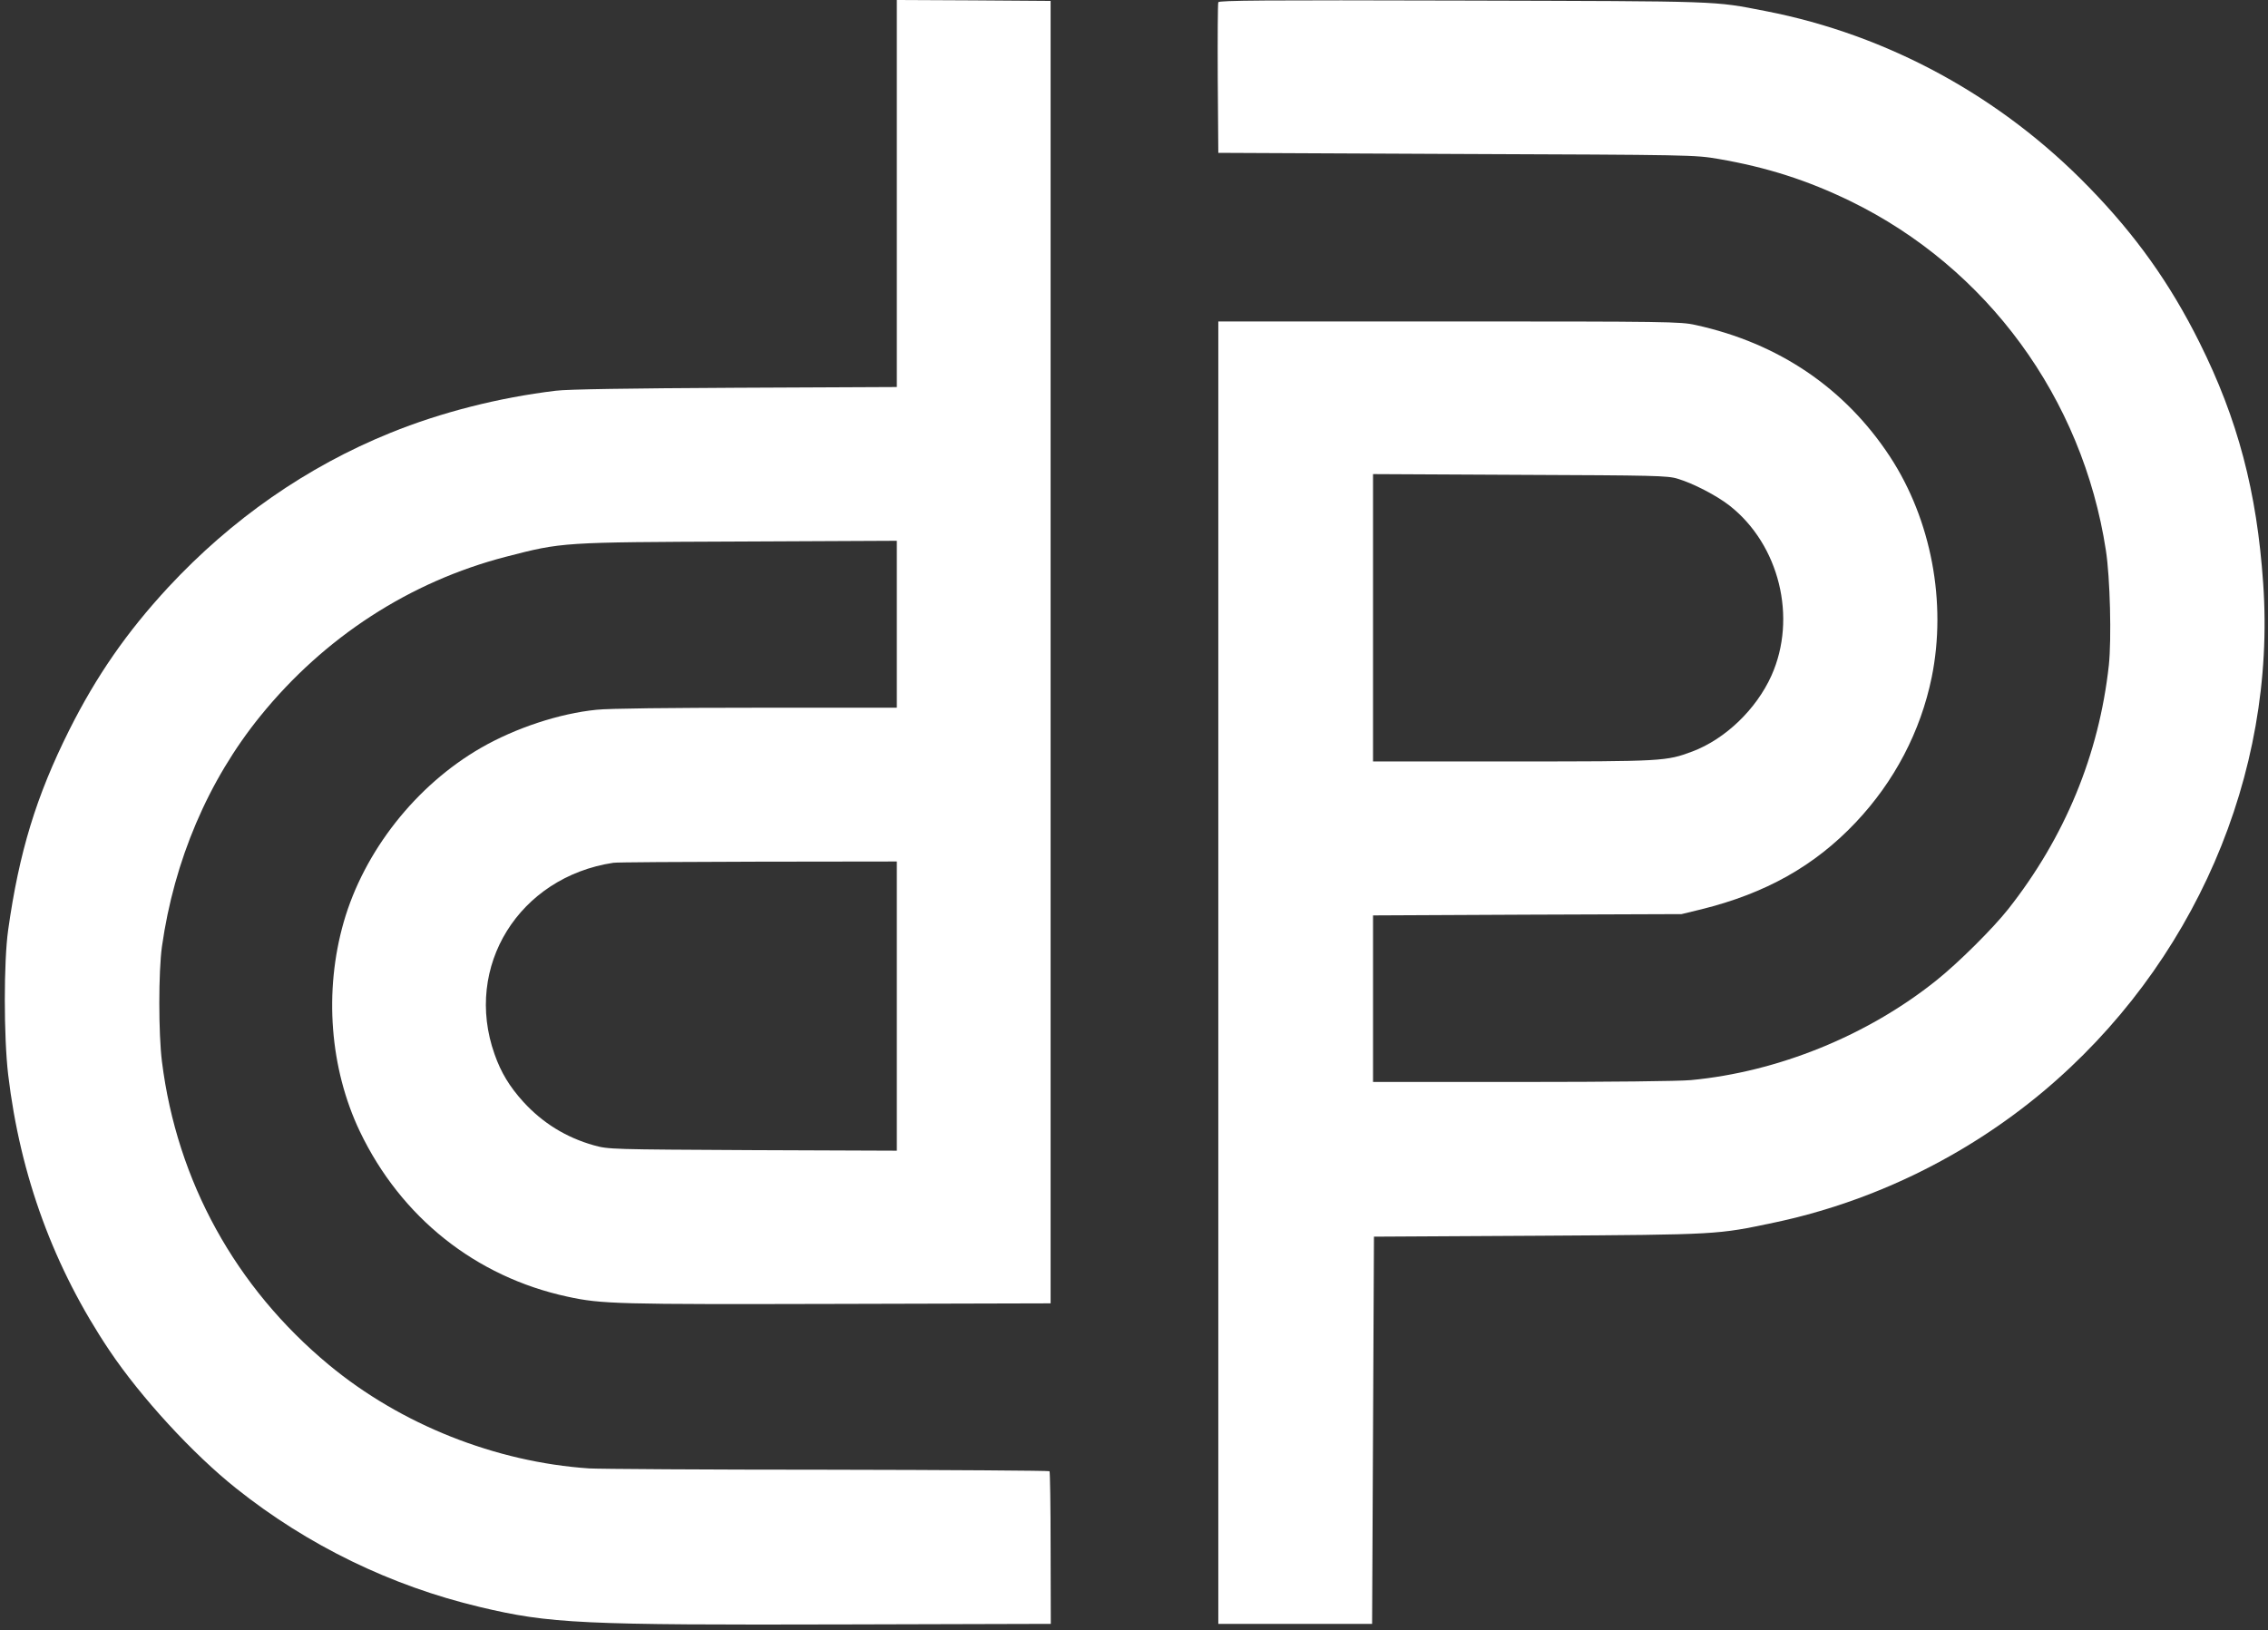
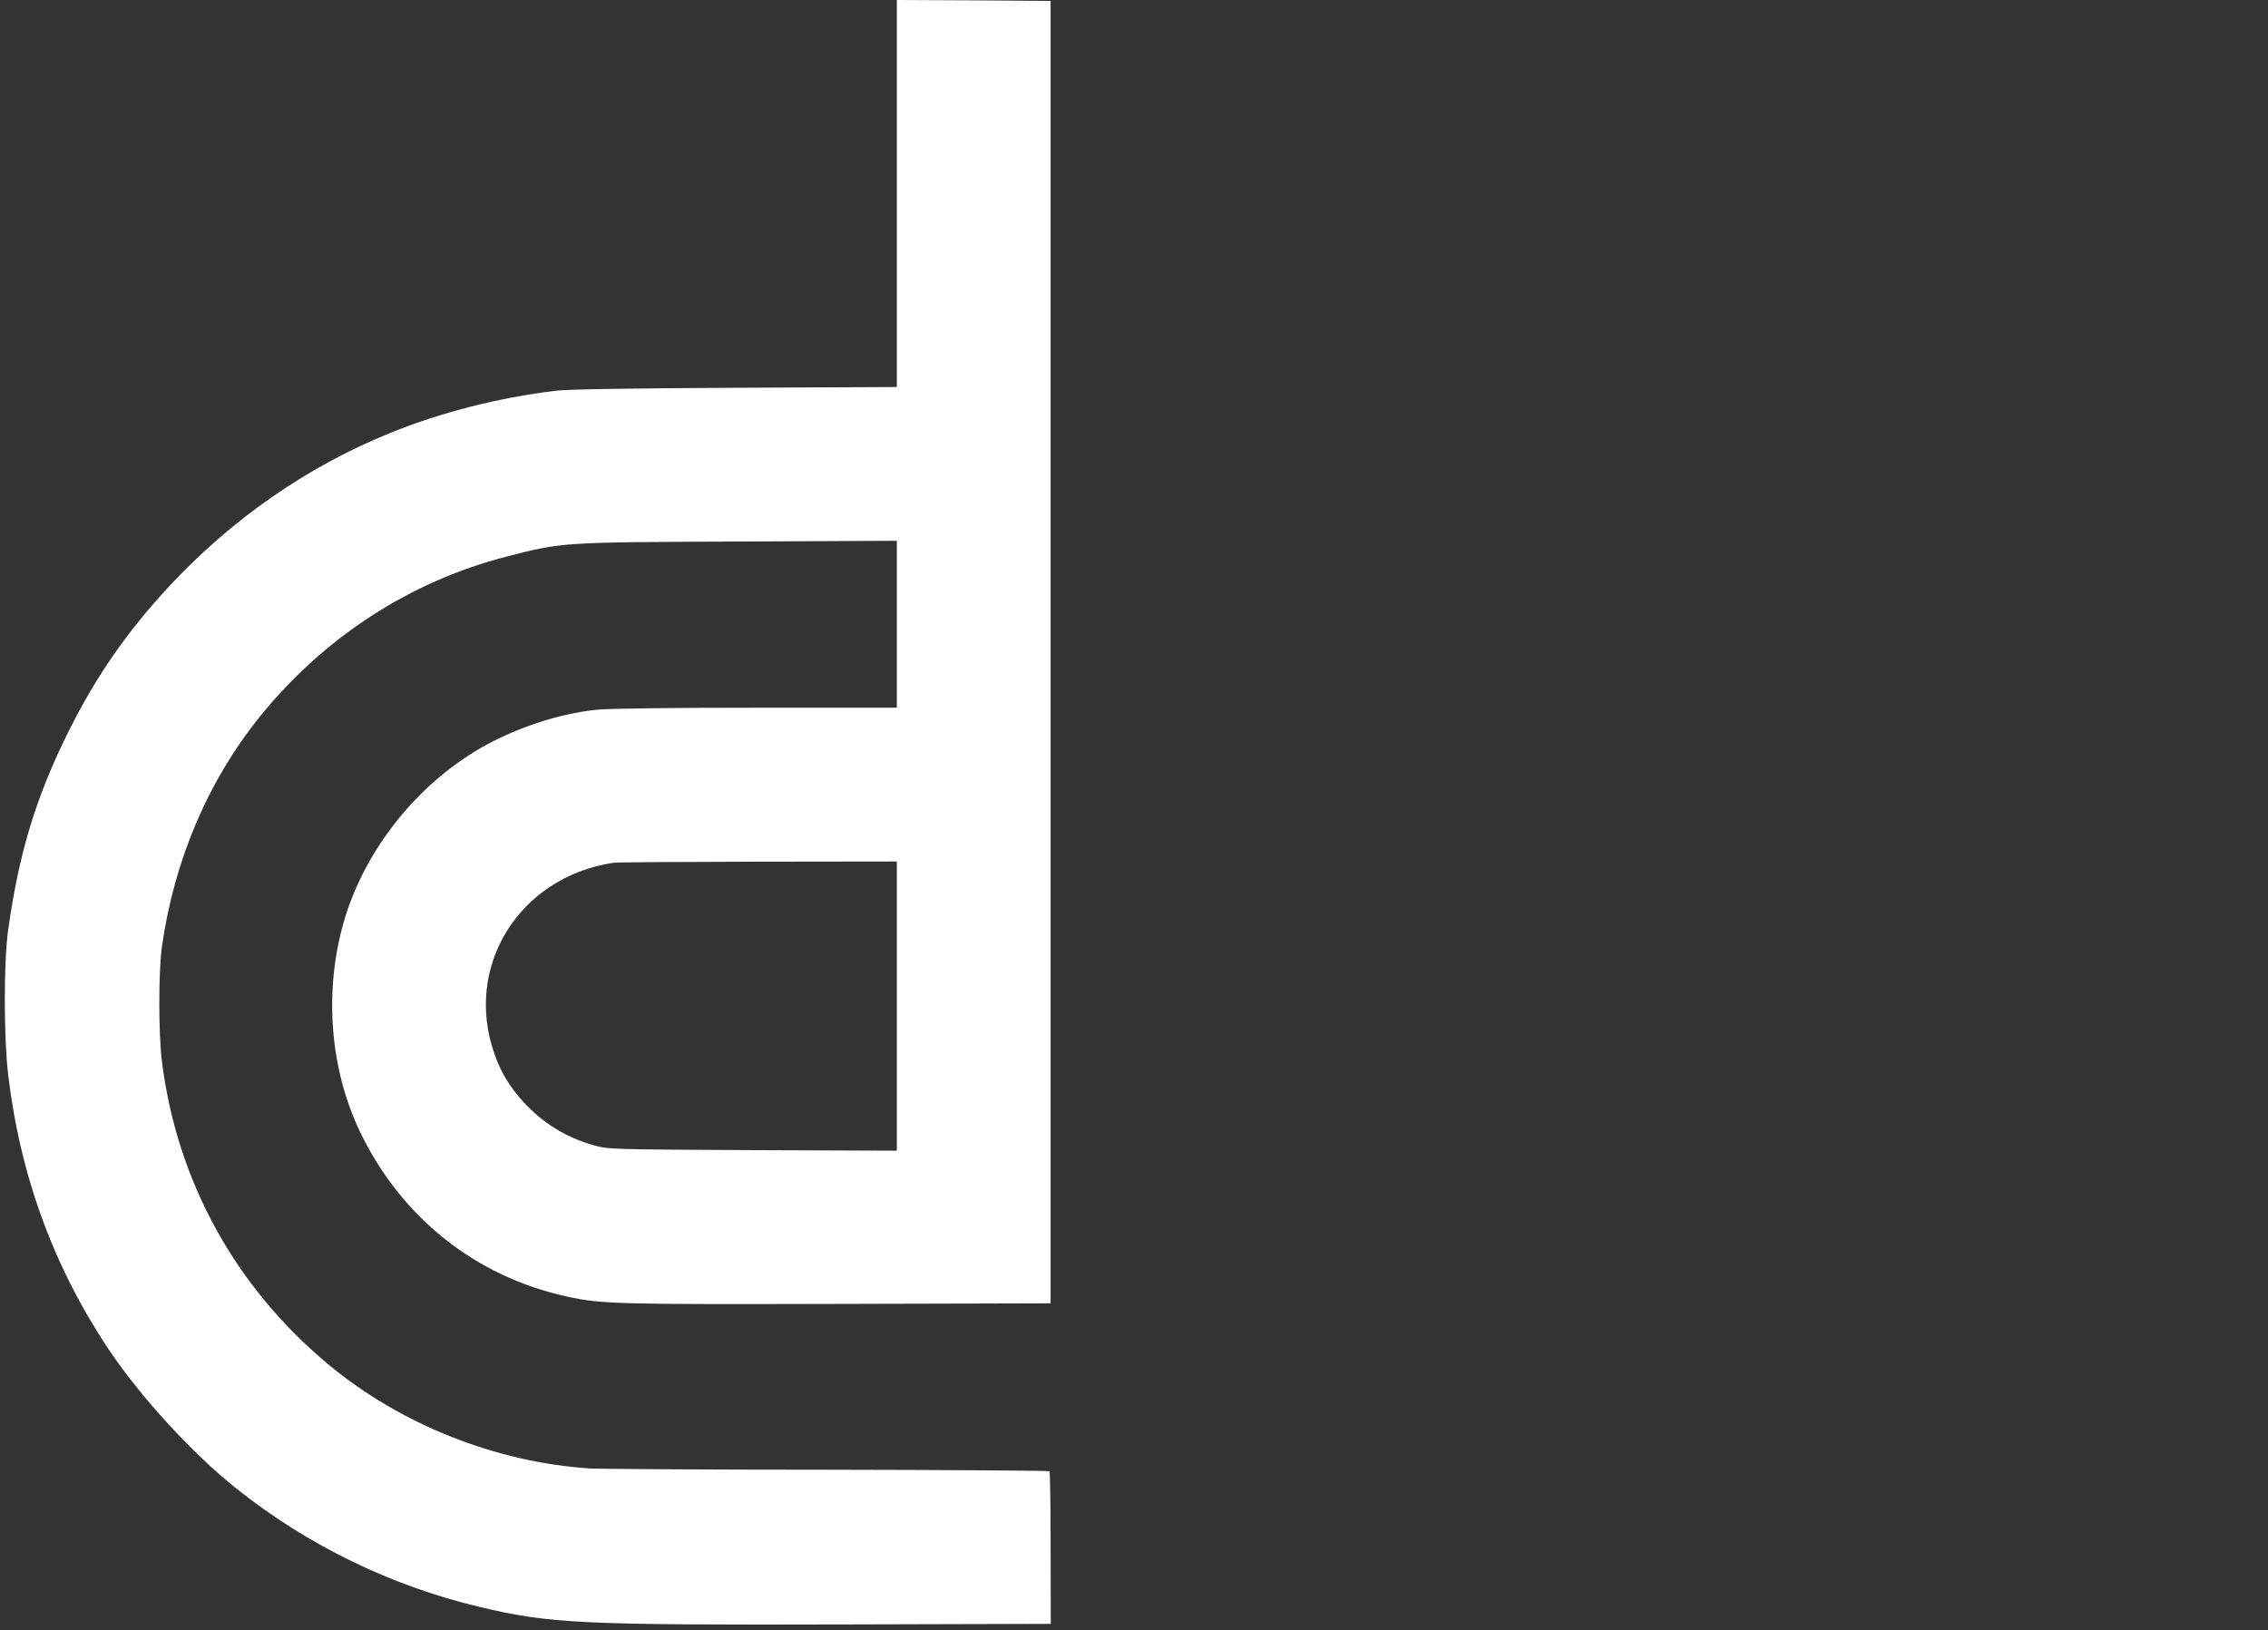
<svg xmlns="http://www.w3.org/2000/svg" version="1.0" width="1224pt" height="880pt" viewBox="0 0 1224 880" preserveAspectRatio="xMidYMid meet">
  <rect x="0" y="0" width="1224" height="880" fill="#333333" stroke="none" />
  <g transform="translate(0,880) scale(0.1,-0.1)" fill="#ffffff" stroke="none">
    <path d="M4840 7756 l0 -1045 -872 -4 c-570 -3 -906 -8 -968 -16 -308 -37 -621 -117 -892 -227 -452 -183 -858 -466 -1200 -834 -224 -242 -388 -479 -534 -770 -179 -358 -271 -660 -330 -1080 -24 -170 -24 -575 0 -780 65 -548 247 -1043 547 -1490 170 -253 450 -558 684 -744 385 -307 835 -526 1315 -640 378 -90 546 -98 1983 -94 l1098 3 -1 409 c0 226 -3 412 -6 415 -3 3 -542 7 -1197 8 -656 0 -1235 4 -1287 7 -505 34 -1017 237 -1405 559 -504 418 -820 991 -901 1637 -19 152 -19 484 0 621 66 465 249 896 531 1244 346 427 808 726 1326 860 305 79 301 78 1257 82 l852 4 0 -450 0 -451 -759 0 c-458 0 -799 -4 -861 -11 -202 -20 -439 -99 -625 -206 -350 -202 -630 -557 -740 -940 -107 -374 -75 -790 87 -1130 222 -464 625 -785 1121 -892 184 -40 268 -42 1460 -39 l1147 3 0 3515 0 3515 -415 3 -415 2 0 -1044z m0 -4387 l0 -780 -777 3 c-768 4 -779 4 -858 26 -149 42 -276 120 -381 235 -74 82 -120 157 -155 257 -168 473 132 956 641 1033 14 3 364 5 778 6 l752 1 0 -781z" />
-     <path d="M6575 8788 c-3 -7 -4 -193 -3 -413 l3 -400 1285 -6 c1272 -5 1286 -5 1415 -27 261 -45 479 -115 710 -227 739 -360 1254 -1064 1380 -1885 23 -147 31 -480 16 -621 -53 -482 -237 -928 -543 -1316 -82 -104 -270 -291 -388 -385 -372 -298 -855 -494 -1325 -538 -65 -6 -439 -10 -912 -10 l-803 0 0 450 0 449 833 4 832 3 107 26 c347 86 611 234 833 469 209 221 350 491 410 783 82 404 -2 850 -225 1191 -243 370 -601 613 -1050 711 -80 18 -152 19 -1330 19 l-1245 0 0 -3515 0 -3515 415 0 415 0 5 1045 5 1045 890 5 c974 6 962 6 1270 71 530 112 1031 356 1449 705 815 682 1262 1712 1190 2745 -34 496 -137 886 -344 1301 -158 317 -343 577 -594 835 -476 492 -1088 825 -1746 953 -288 56 -222 53 -1638 57 -1067 3 -1313 1 -1317 -9z m2479 -2572 c84 -25 211 -91 280 -145 269 -211 366 -606 226 -918 -82 -182 -249 -342 -426 -409 -142 -53 -156 -54 -970 -54 l-754 0 0 775 0 776 793 -4 c724 -3 797 -4 851 -21z" />
  </g>
</svg>